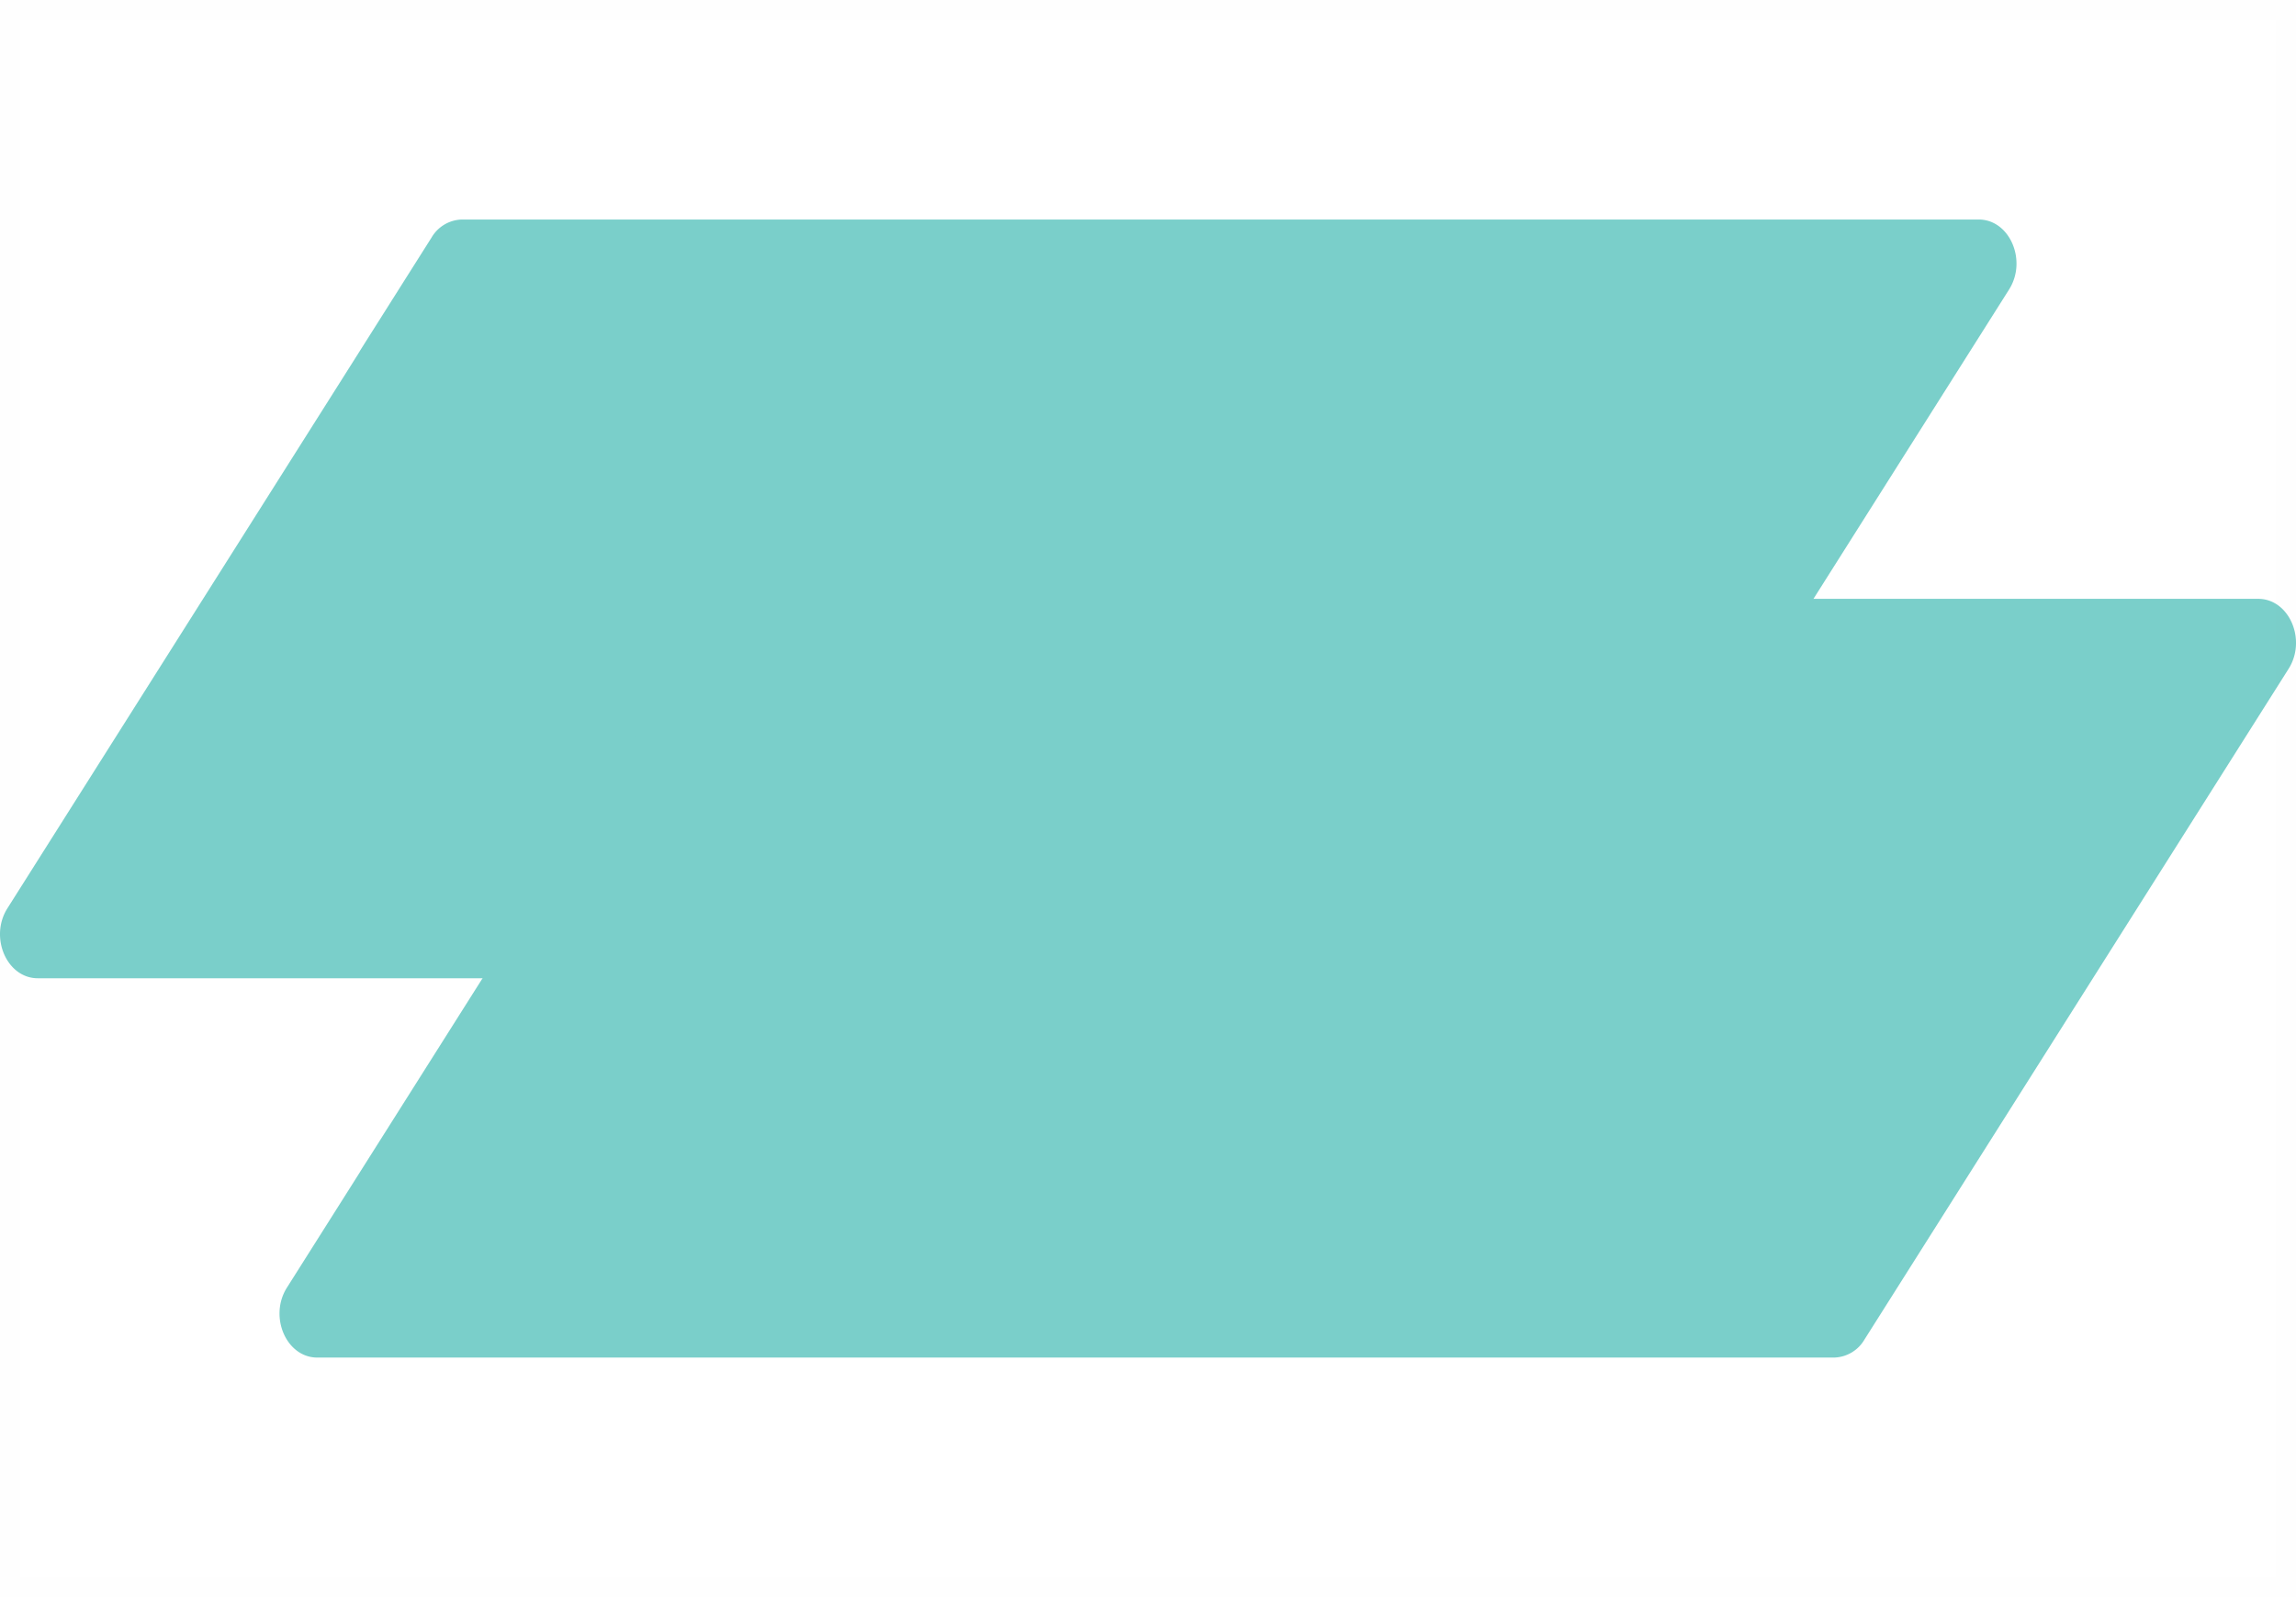
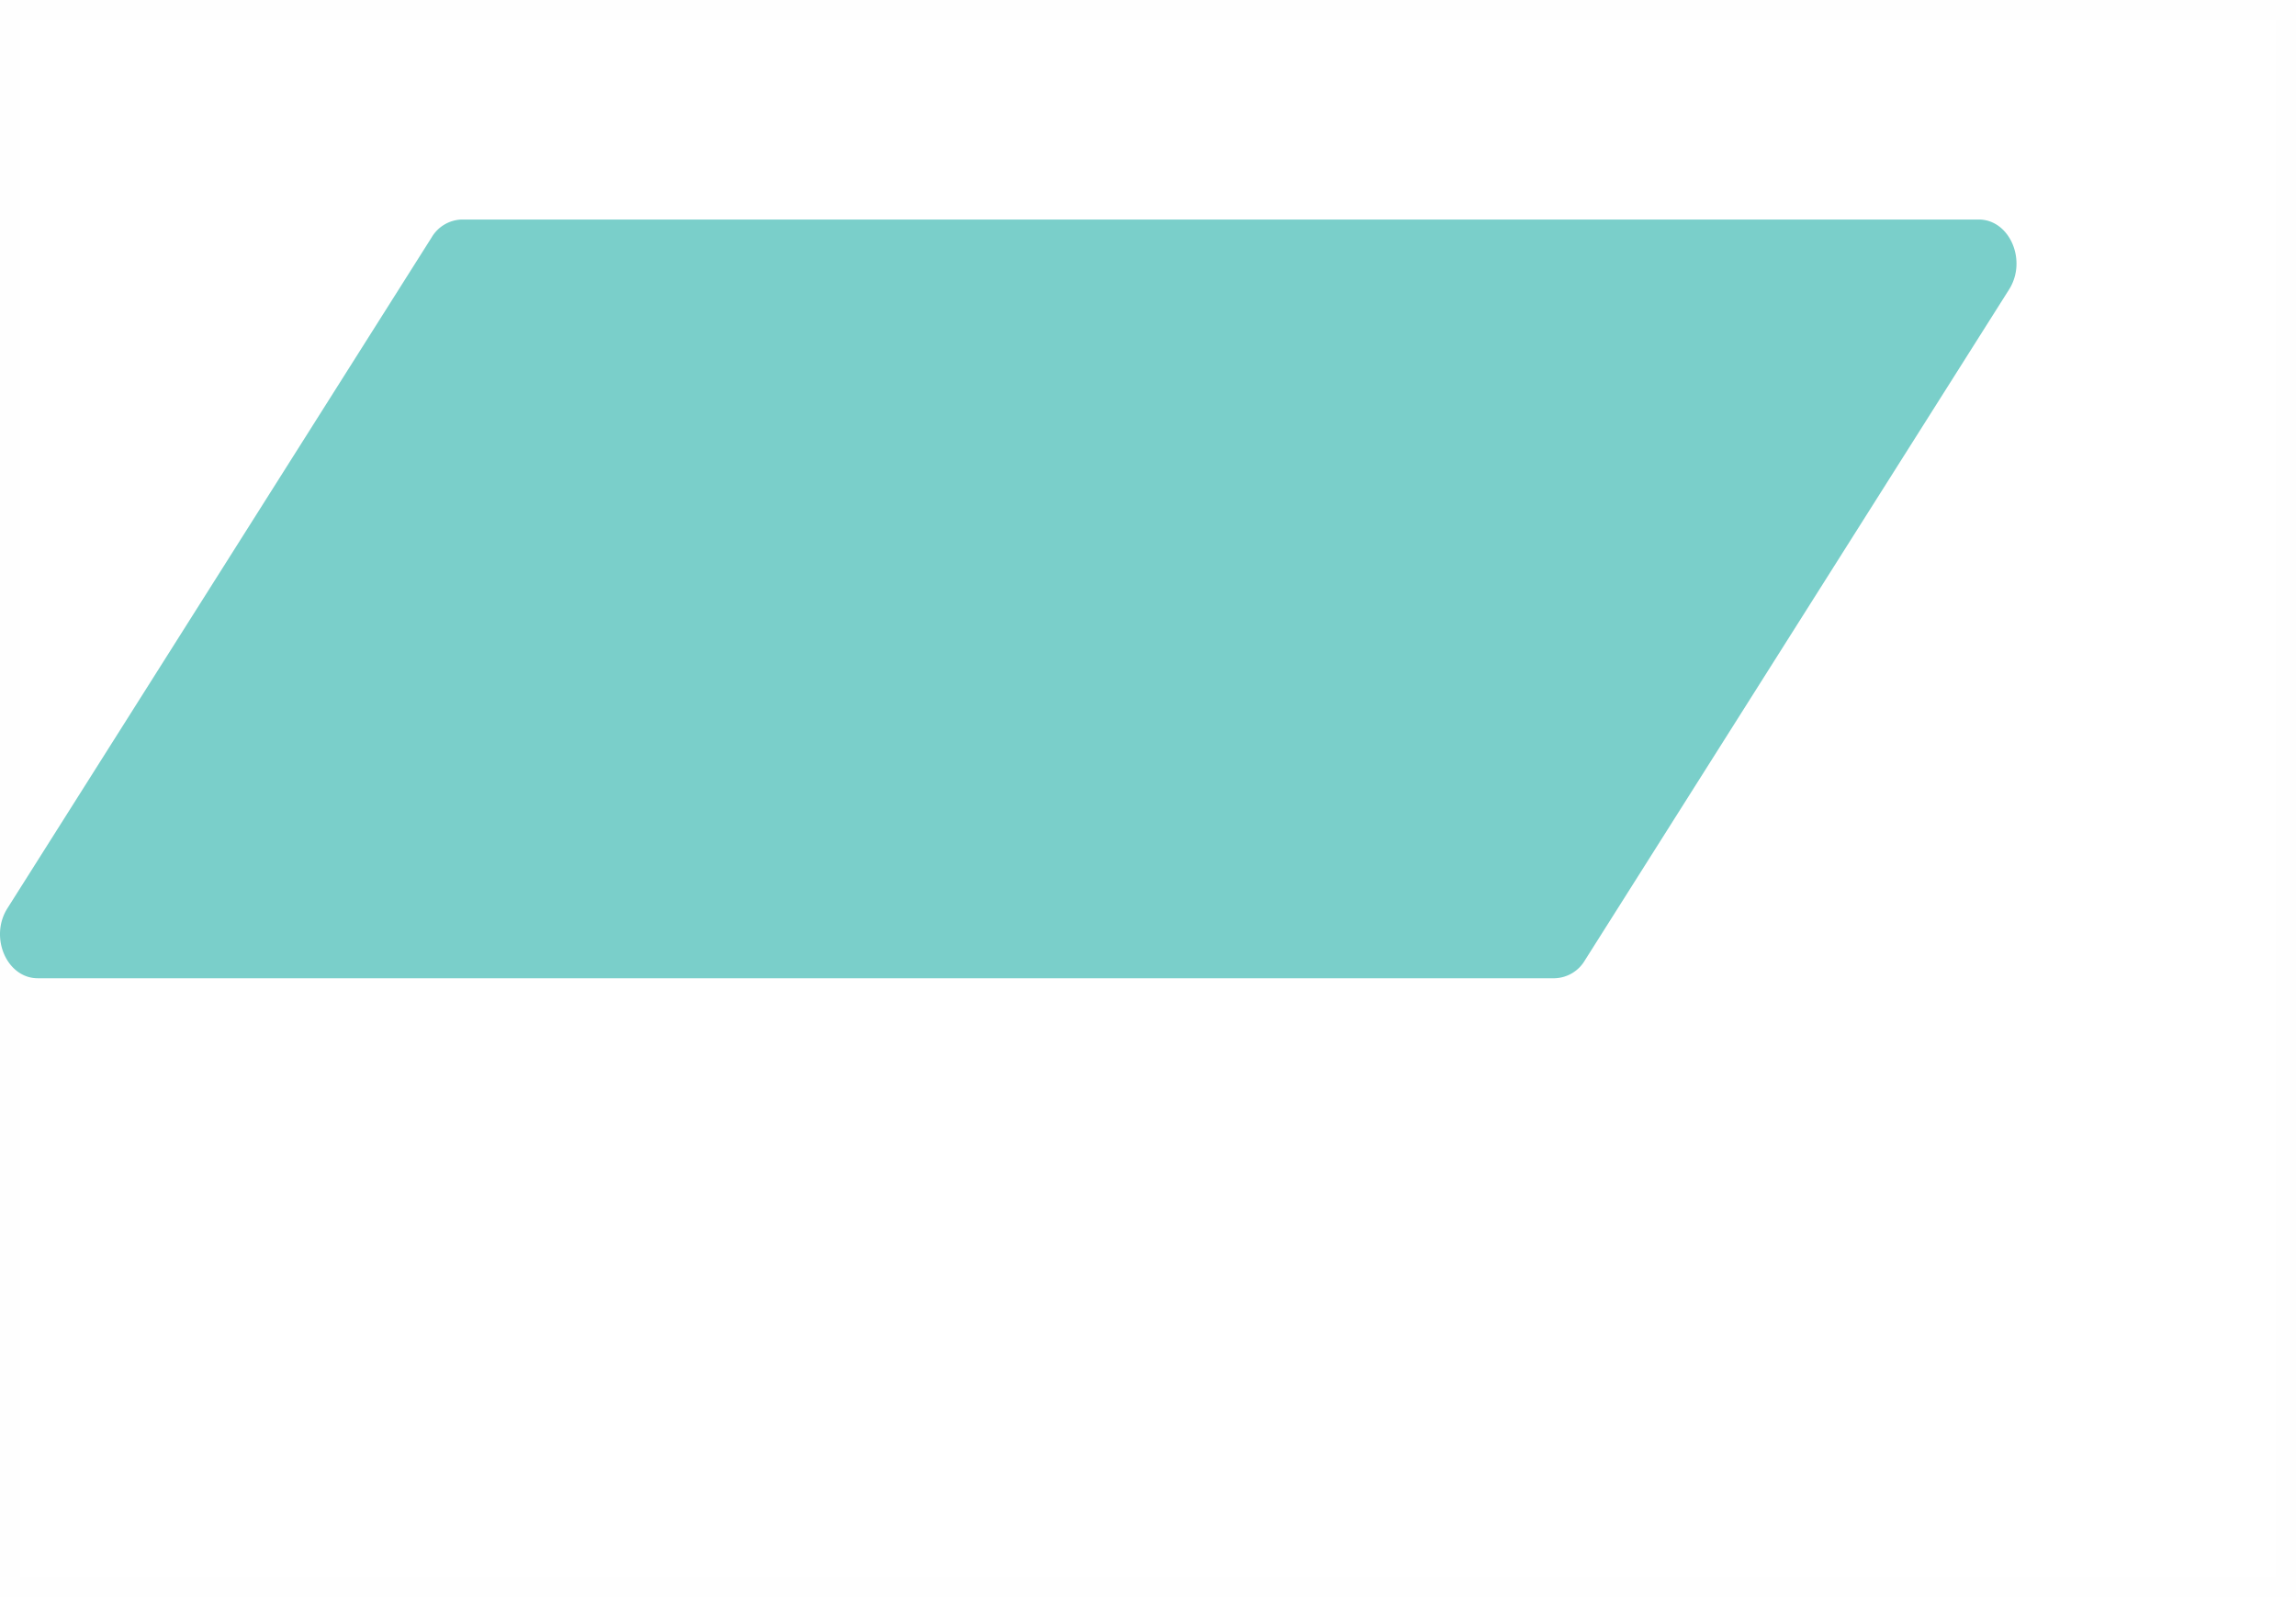
<svg xmlns="http://www.w3.org/2000/svg" width="115" height="80" viewBox="0 0 115 80">
  <g id="グループ_897" data-name="グループ 897" transform="translate(11397 20172)">
    <g id="グループ_893" data-name="グループ 893">
      <g id="グループ_891" data-name="グループ 891" transform="translate(-11876 -21051)">
        <g id="グループ_511" data-name="グループ 511" transform="translate(-235.149 347.962)" style="mix-blend-mode: multiply;isolation: isolate">
          <path id="パス_346" data-name="パス 346" d="M806.013,588H730.041c-1.549,0-2.439-2.052-1.52-3.505l21.245-33.6a1.814,1.814,0,0,1,1.52-.9h75.972c1.549,0,2.439,2.052,1.52,3.505l-21.245,33.6A1.814,1.814,0,0,1,806.013,588Z" transform="translate(-14 -7.961)" fill="#7acfca" style="mix-blend-mode: multiply;isolation: isolate" />
-           <path id="パス_347" data-name="パス 347" d="M806.013,607H730.041c-1.549,0-2.439-2.052-1.52-3.505l21.245-33.6a1.814,1.814,0,0,1,1.52-.9h75.972c1.549,0,2.439,2.052,1.52,3.505l-21.245,33.6A1.814,1.814,0,0,1,806.013,607Z" transform="translate(0 -7.961)" fill="#7acfca" style="mix-blend-mode: multiply;isolation: isolate" />
        </g>
      </g>
      <path id="長方形_2123" data-name="長方形 2123" d="M1,1V79H114V1H1M0,0H115V80H0Z" transform="translate(-11397 -20172)" fill="#707070" opacity="0.004" />
    </g>
  </g>
</svg>